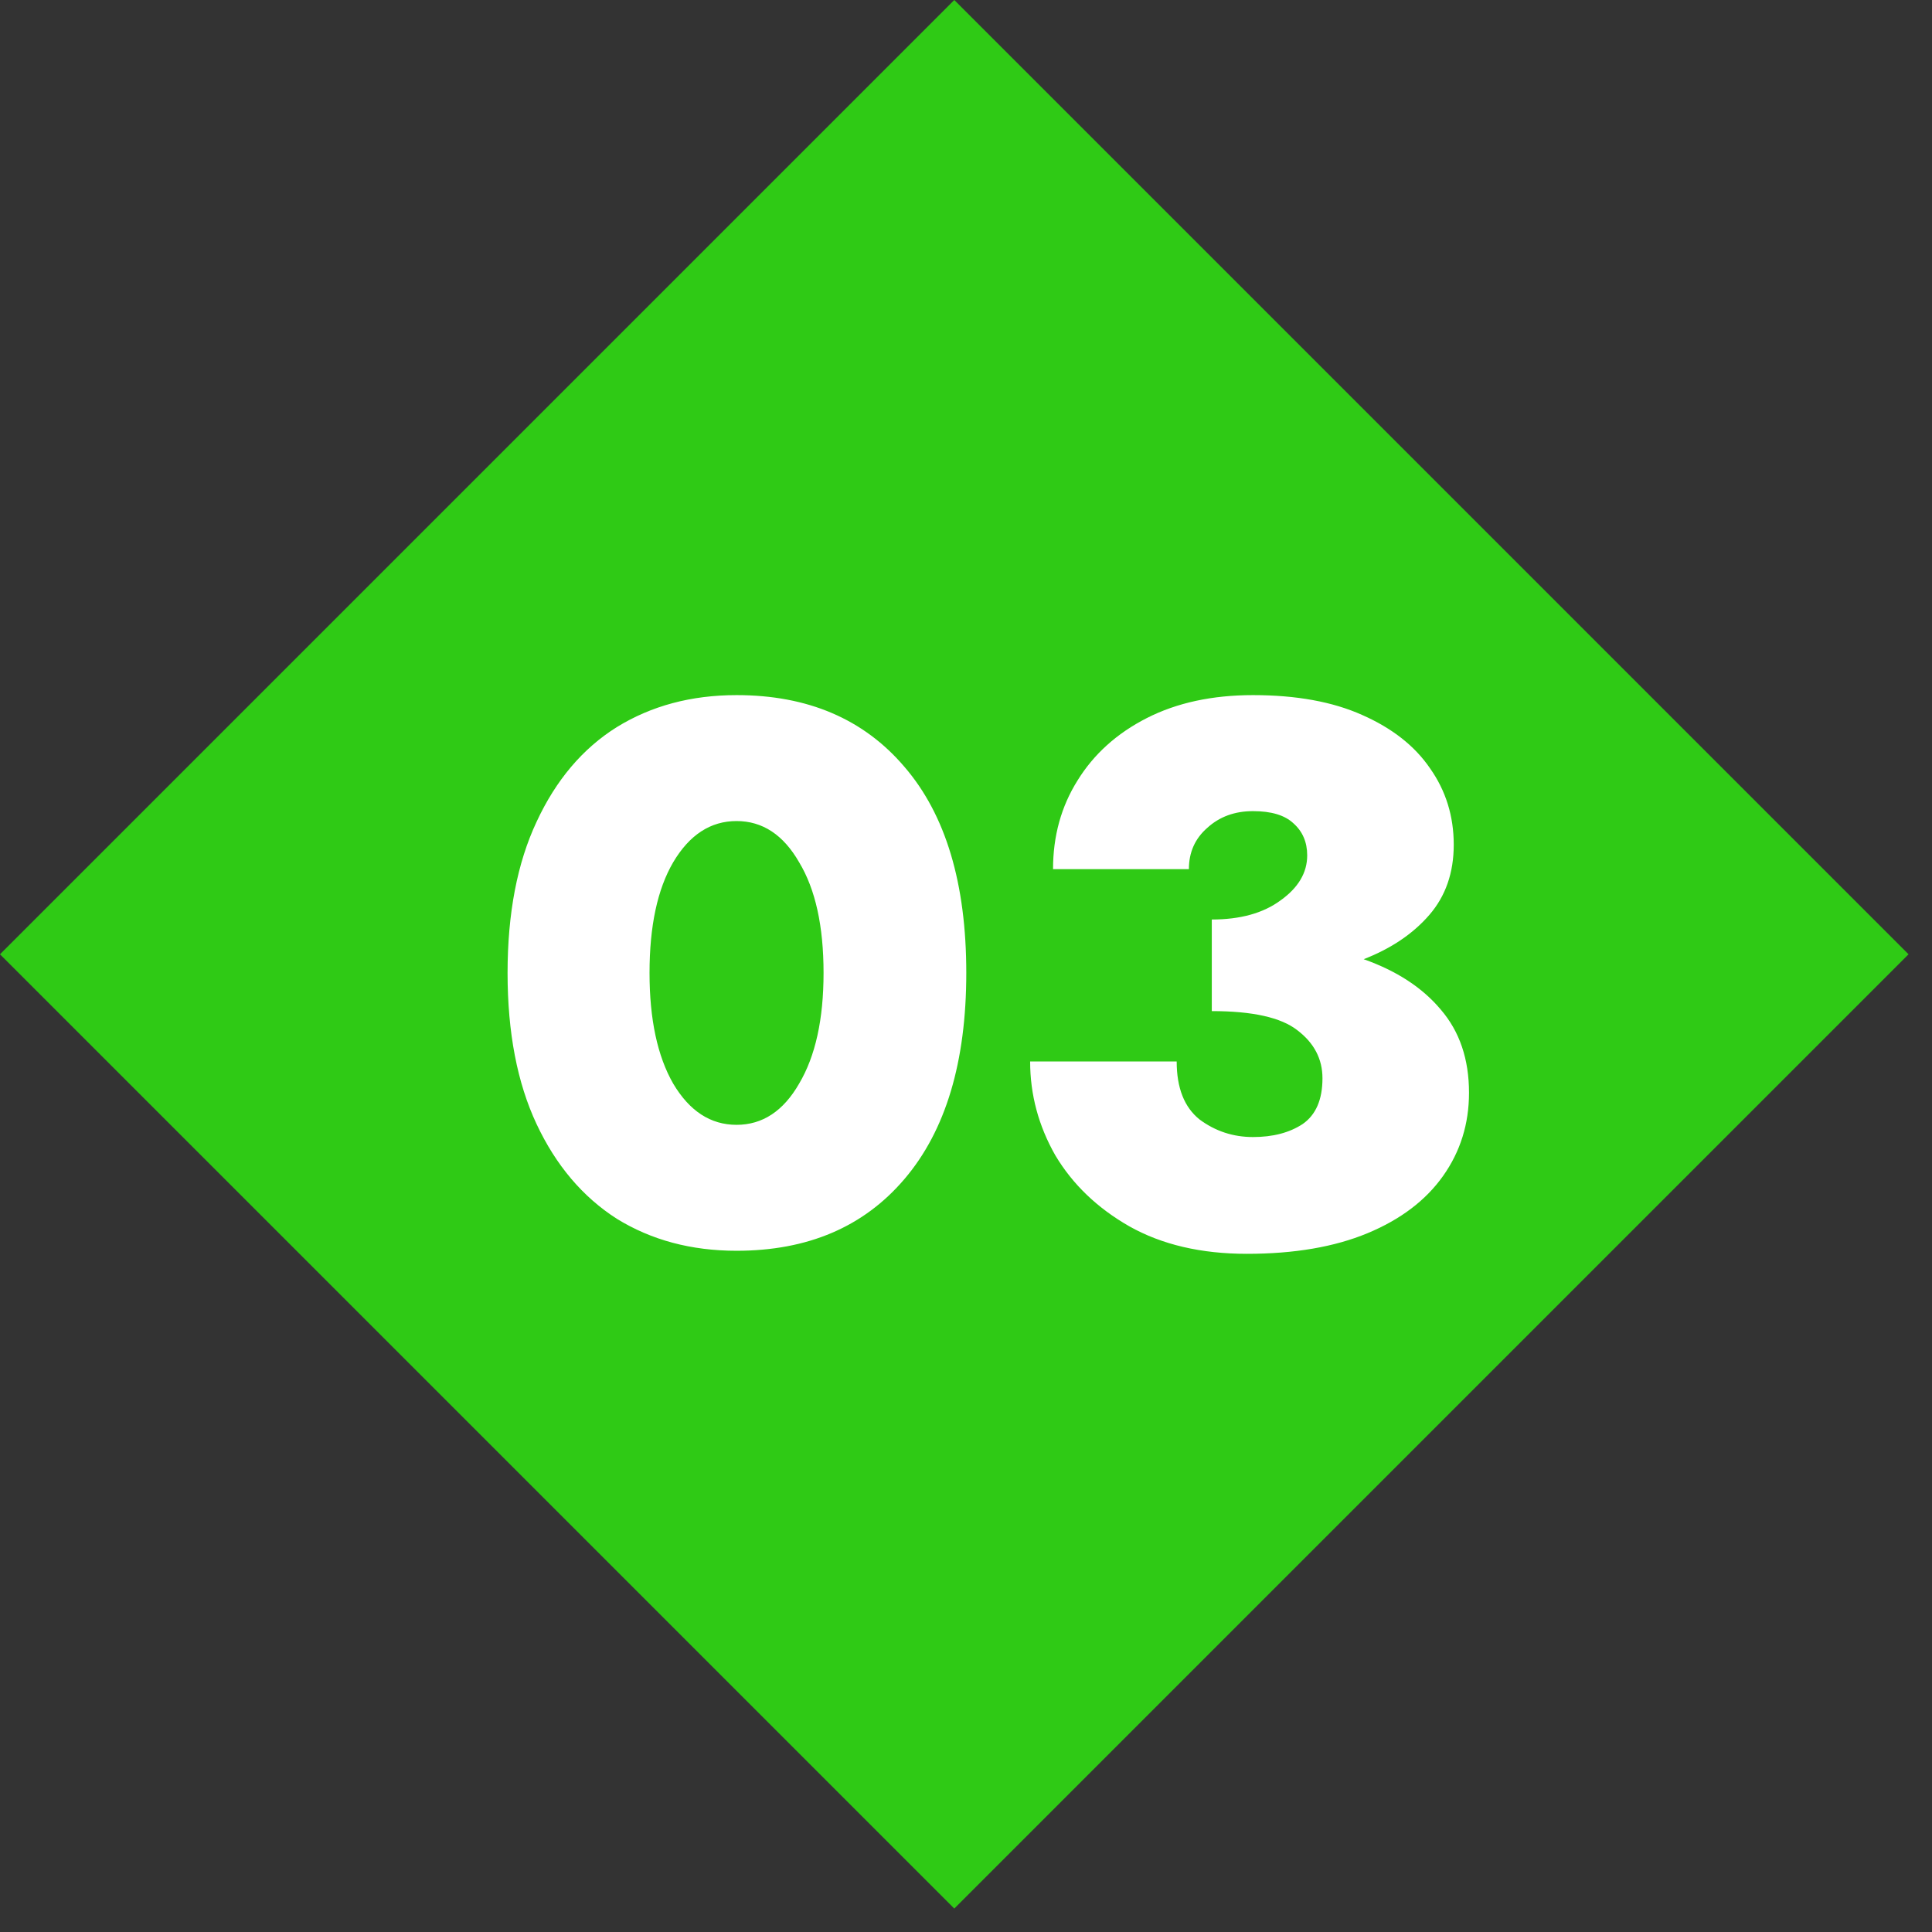
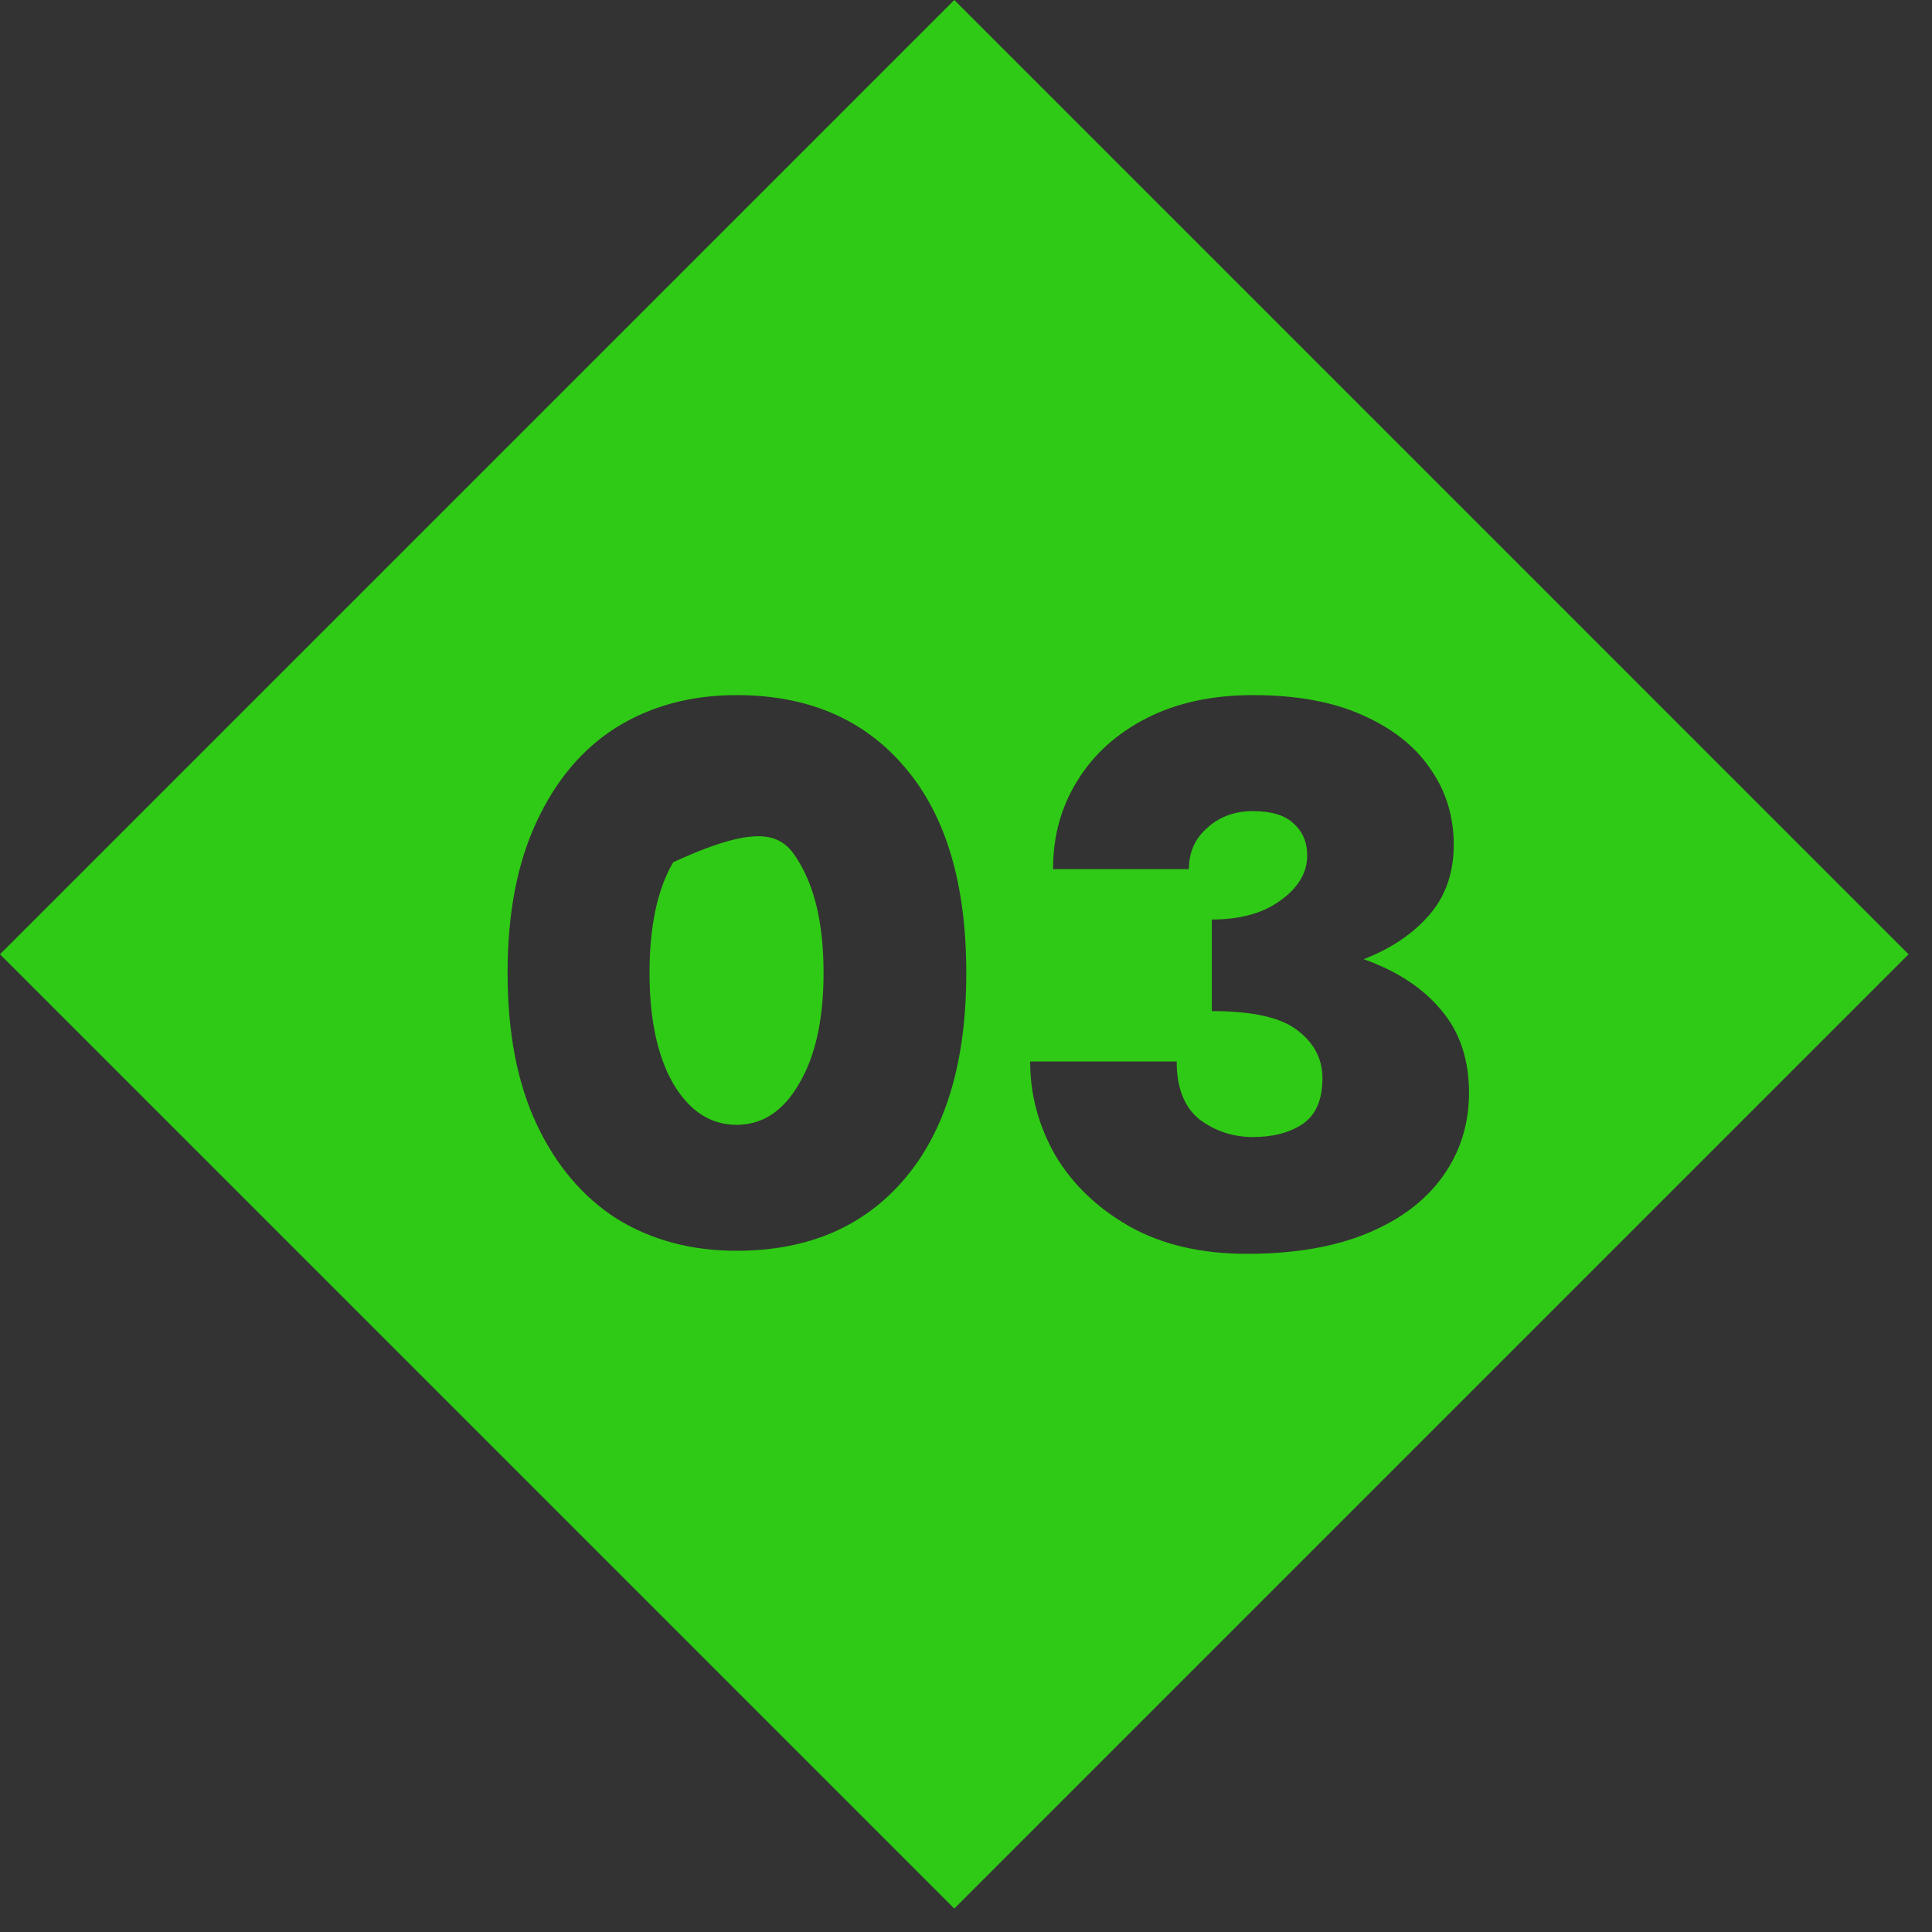
<svg xmlns="http://www.w3.org/2000/svg" width="81" height="81" viewBox="0 0 81 81" fill="none">
  <rect x="0" y="0" width="81" height="81" fill="#333333" stroke="none" />
-   <rect x="7" y="40.547" width="46.028" height="46.028" transform="rotate(-45 7 40.547)" fill="white" />
-   <path fill-rule="evenodd" clip-rule="evenodd" d="M80.017 40.009L40.009 0L0 40.009L40.009 80.017L80.017 40.009ZM22.496 34.455C21.685 36.183 21.28 38.295 21.28 40.791C21.28 43.287 21.685 45.399 22.496 47.127C23.307 48.855 24.427 50.178 25.856 51.095C27.307 51.991 28.981 52.439 30.88 52.439C33.867 52.439 36.213 51.437 37.92 49.431C39.648 47.404 40.512 44.525 40.512 40.791C40.512 37.036 39.648 34.157 37.92 32.151C36.213 30.146 33.867 29.143 30.88 29.143C28.981 29.143 27.307 29.591 25.856 30.487C24.427 31.383 23.307 32.706 22.496 34.455ZM28.224 45.431C27.563 44.279 27.232 42.733 27.232 40.791C27.232 38.828 27.563 37.282 28.224 36.151C28.907 34.999 29.792 34.423 30.88 34.423C31.968 34.423 32.843 34.999 33.504 36.151C34.187 37.282 34.528 38.828 34.528 40.791C34.528 42.733 34.187 44.279 33.504 45.431C32.843 46.583 31.968 47.159 30.88 47.159C29.792 47.159 28.907 46.583 28.224 45.431ZM47.349 51.415C48.715 52.183 50.357 52.567 52.277 52.567C54.261 52.567 55.947 52.279 57.333 51.703C58.72 51.127 59.776 50.327 60.501 49.303C61.227 48.279 61.589 47.117 61.589 45.815C61.589 44.407 61.195 43.245 60.405 42.327C59.637 41.41 58.56 40.706 57.173 40.215C58.325 39.767 59.243 39.148 59.925 38.359C60.608 37.57 60.949 36.589 60.949 35.415C60.949 34.221 60.619 33.154 59.957 32.215C59.317 31.276 58.368 30.53 57.109 29.975C55.872 29.421 54.347 29.143 52.533 29.143C50.827 29.143 49.344 29.463 48.085 30.103C46.827 30.743 45.856 31.618 45.173 32.727C44.491 33.815 44.149 35.053 44.149 36.439H49.845C49.845 35.735 50.101 35.159 50.613 34.711C51.125 34.242 51.765 34.007 52.533 34.007C53.301 34.007 53.867 34.178 54.229 34.519C54.613 34.861 54.805 35.309 54.805 35.863C54.805 36.589 54.432 37.218 53.685 37.751C52.96 38.285 52 38.551 50.805 38.551V42.391C52.512 42.391 53.707 42.658 54.389 43.191C55.093 43.724 55.445 44.397 55.445 45.207C55.445 46.103 55.168 46.743 54.613 47.127C54.059 47.49 53.365 47.671 52.533 47.671C51.701 47.671 50.955 47.426 50.293 46.935C49.653 46.423 49.333 45.612 49.333 44.503H43.189C43.189 45.89 43.541 47.202 44.245 48.439C44.971 49.655 46.005 50.647 47.349 51.415Z" fill="#2FCA15" />
+   <path fill-rule="evenodd" clip-rule="evenodd" d="M80.017 40.009L40.009 0L0 40.009L40.009 80.017L80.017 40.009ZM22.496 34.455C21.685 36.183 21.28 38.295 21.28 40.791C21.28 43.287 21.685 45.399 22.496 47.127C23.307 48.855 24.427 50.178 25.856 51.095C27.307 51.991 28.981 52.439 30.88 52.439C33.867 52.439 36.213 51.437 37.92 49.431C39.648 47.404 40.512 44.525 40.512 40.791C40.512 37.036 39.648 34.157 37.92 32.151C36.213 30.146 33.867 29.143 30.88 29.143C28.981 29.143 27.307 29.591 25.856 30.487C24.427 31.383 23.307 32.706 22.496 34.455ZM28.224 45.431C27.563 44.279 27.232 42.733 27.232 40.791C27.232 38.828 27.563 37.282 28.224 36.151C31.968 34.423 32.843 34.999 33.504 36.151C34.187 37.282 34.528 38.828 34.528 40.791C34.528 42.733 34.187 44.279 33.504 45.431C32.843 46.583 31.968 47.159 30.88 47.159C29.792 47.159 28.907 46.583 28.224 45.431ZM47.349 51.415C48.715 52.183 50.357 52.567 52.277 52.567C54.261 52.567 55.947 52.279 57.333 51.703C58.72 51.127 59.776 50.327 60.501 49.303C61.227 48.279 61.589 47.117 61.589 45.815C61.589 44.407 61.195 43.245 60.405 42.327C59.637 41.41 58.56 40.706 57.173 40.215C58.325 39.767 59.243 39.148 59.925 38.359C60.608 37.57 60.949 36.589 60.949 35.415C60.949 34.221 60.619 33.154 59.957 32.215C59.317 31.276 58.368 30.53 57.109 29.975C55.872 29.421 54.347 29.143 52.533 29.143C50.827 29.143 49.344 29.463 48.085 30.103C46.827 30.743 45.856 31.618 45.173 32.727C44.491 33.815 44.149 35.053 44.149 36.439H49.845C49.845 35.735 50.101 35.159 50.613 34.711C51.125 34.242 51.765 34.007 52.533 34.007C53.301 34.007 53.867 34.178 54.229 34.519C54.613 34.861 54.805 35.309 54.805 35.863C54.805 36.589 54.432 37.218 53.685 37.751C52.96 38.285 52 38.551 50.805 38.551V42.391C52.512 42.391 53.707 42.658 54.389 43.191C55.093 43.724 55.445 44.397 55.445 45.207C55.445 46.103 55.168 46.743 54.613 47.127C54.059 47.49 53.365 47.671 52.533 47.671C51.701 47.671 50.955 47.426 50.293 46.935C49.653 46.423 49.333 45.612 49.333 44.503H43.189C43.189 45.89 43.541 47.202 44.245 48.439C44.971 49.655 46.005 50.647 47.349 51.415Z" fill="#2FCA15" />
</svg>